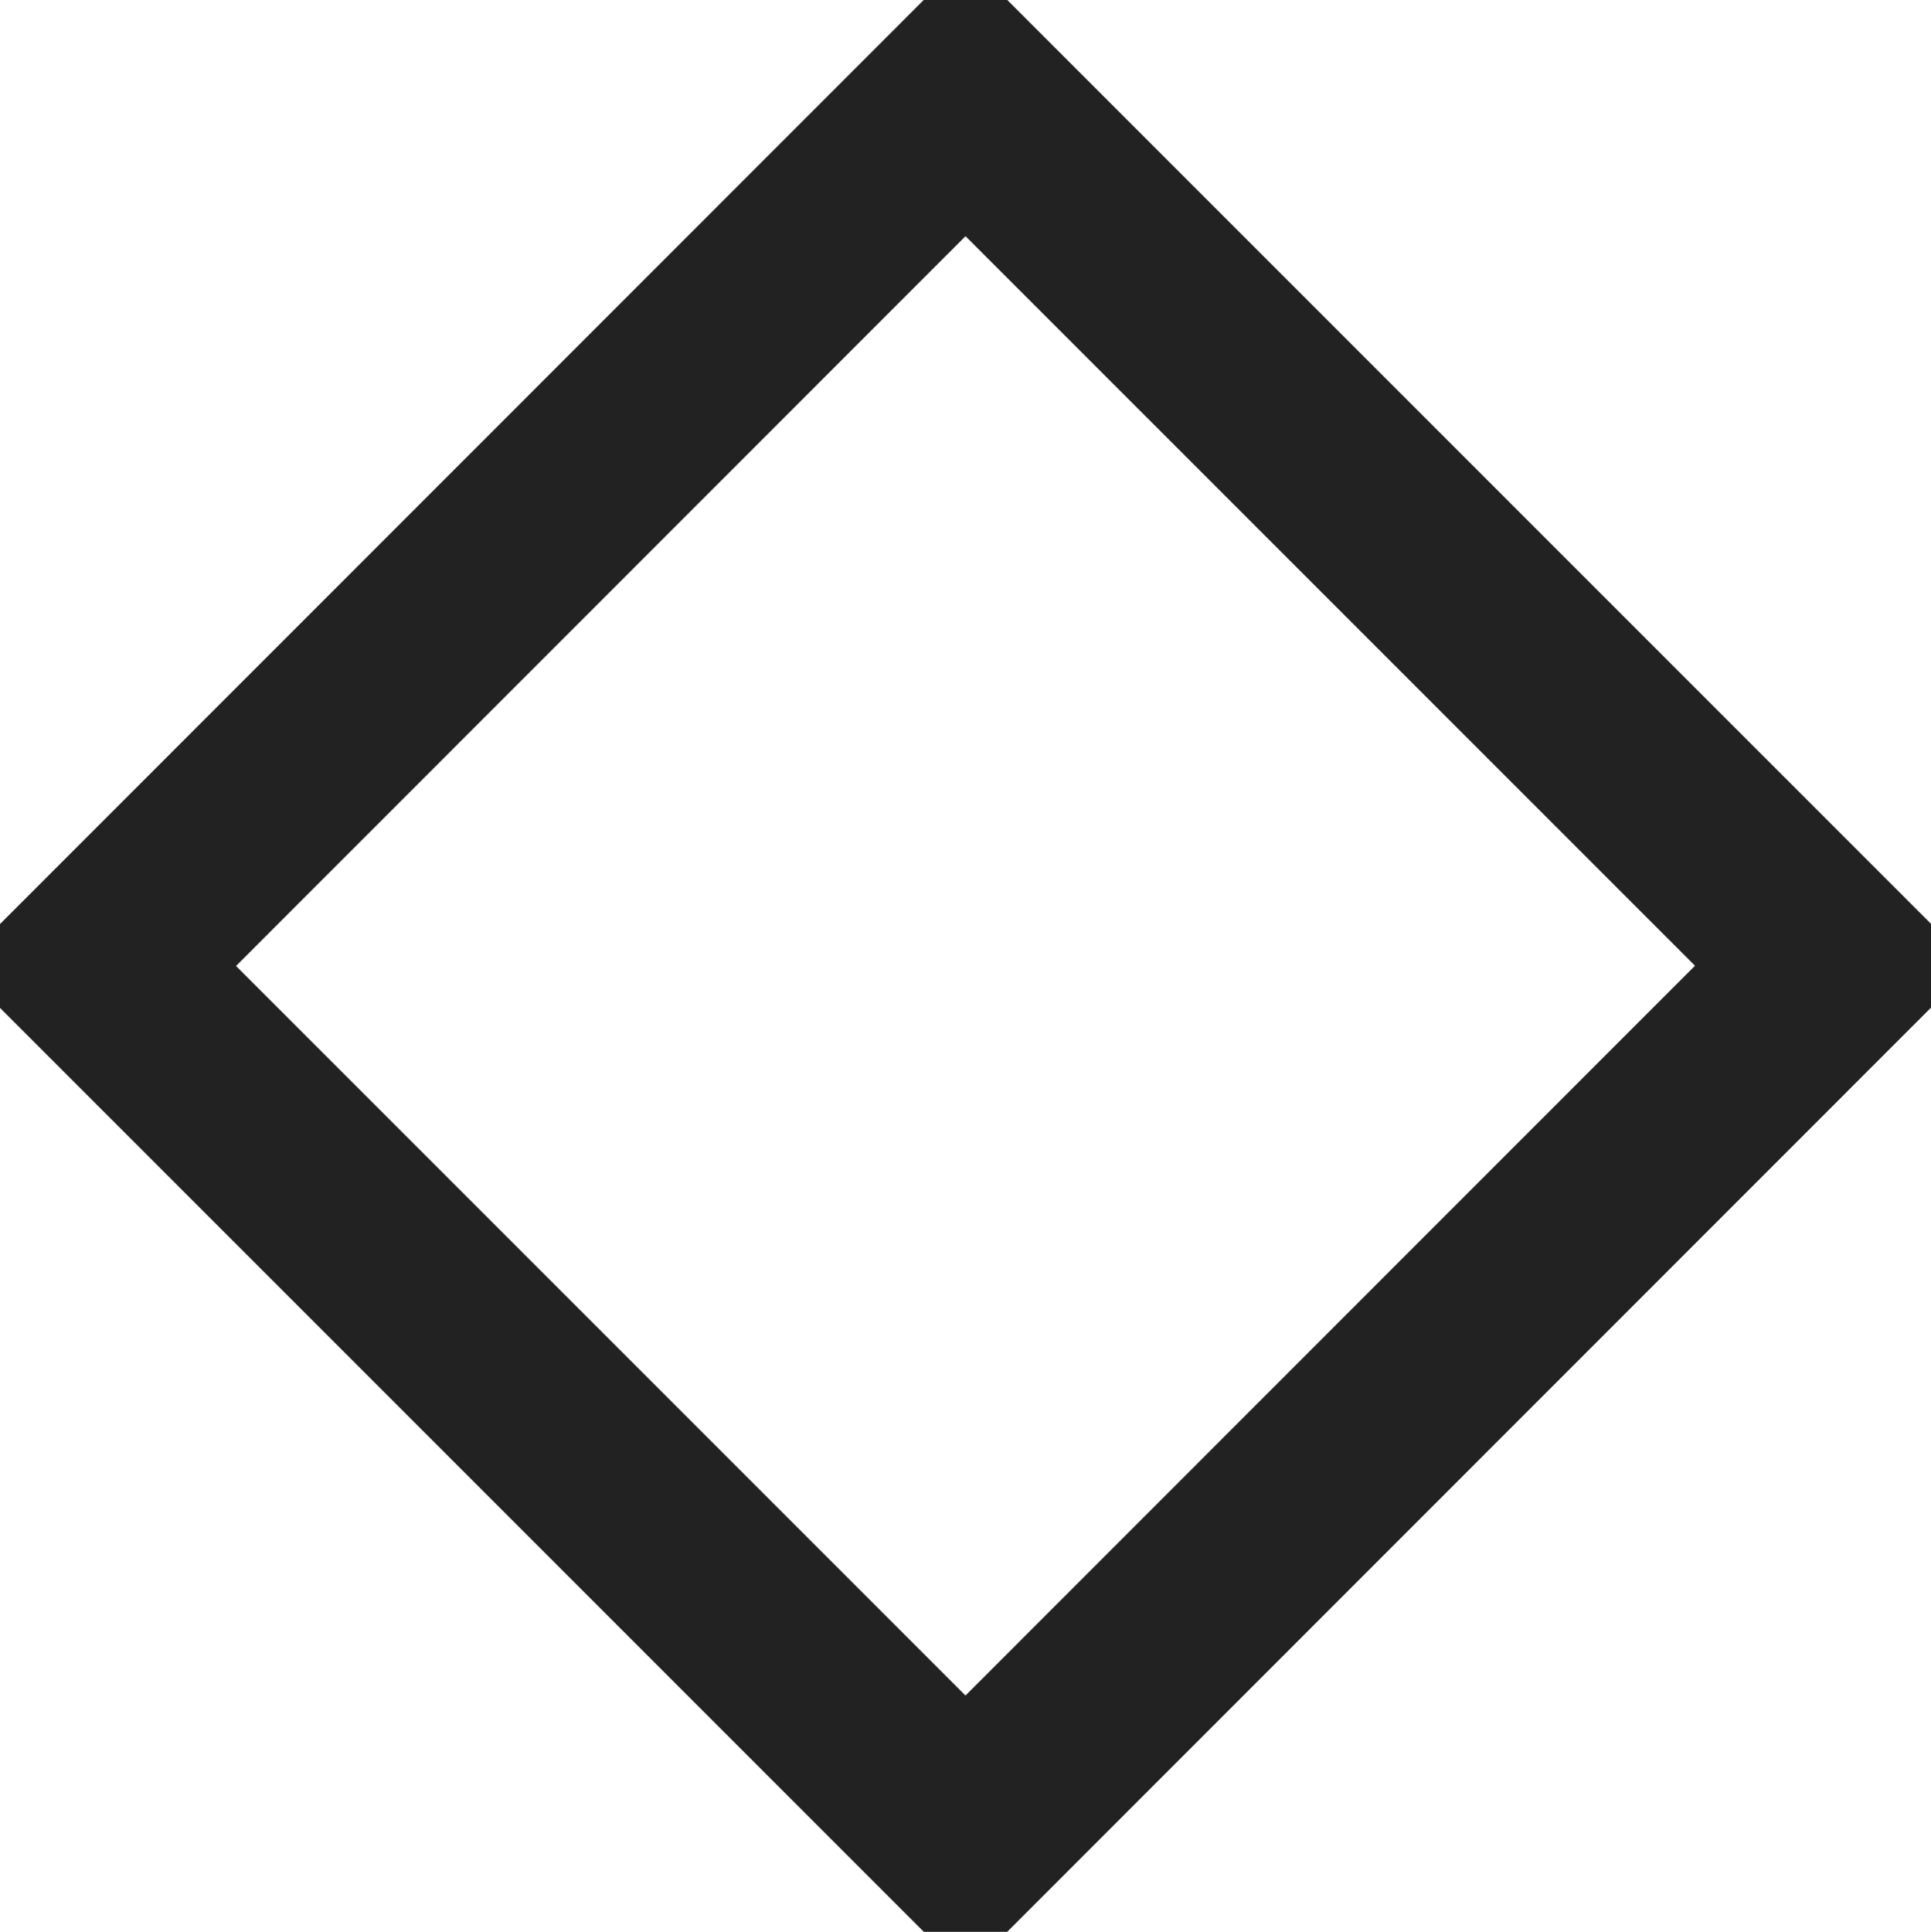
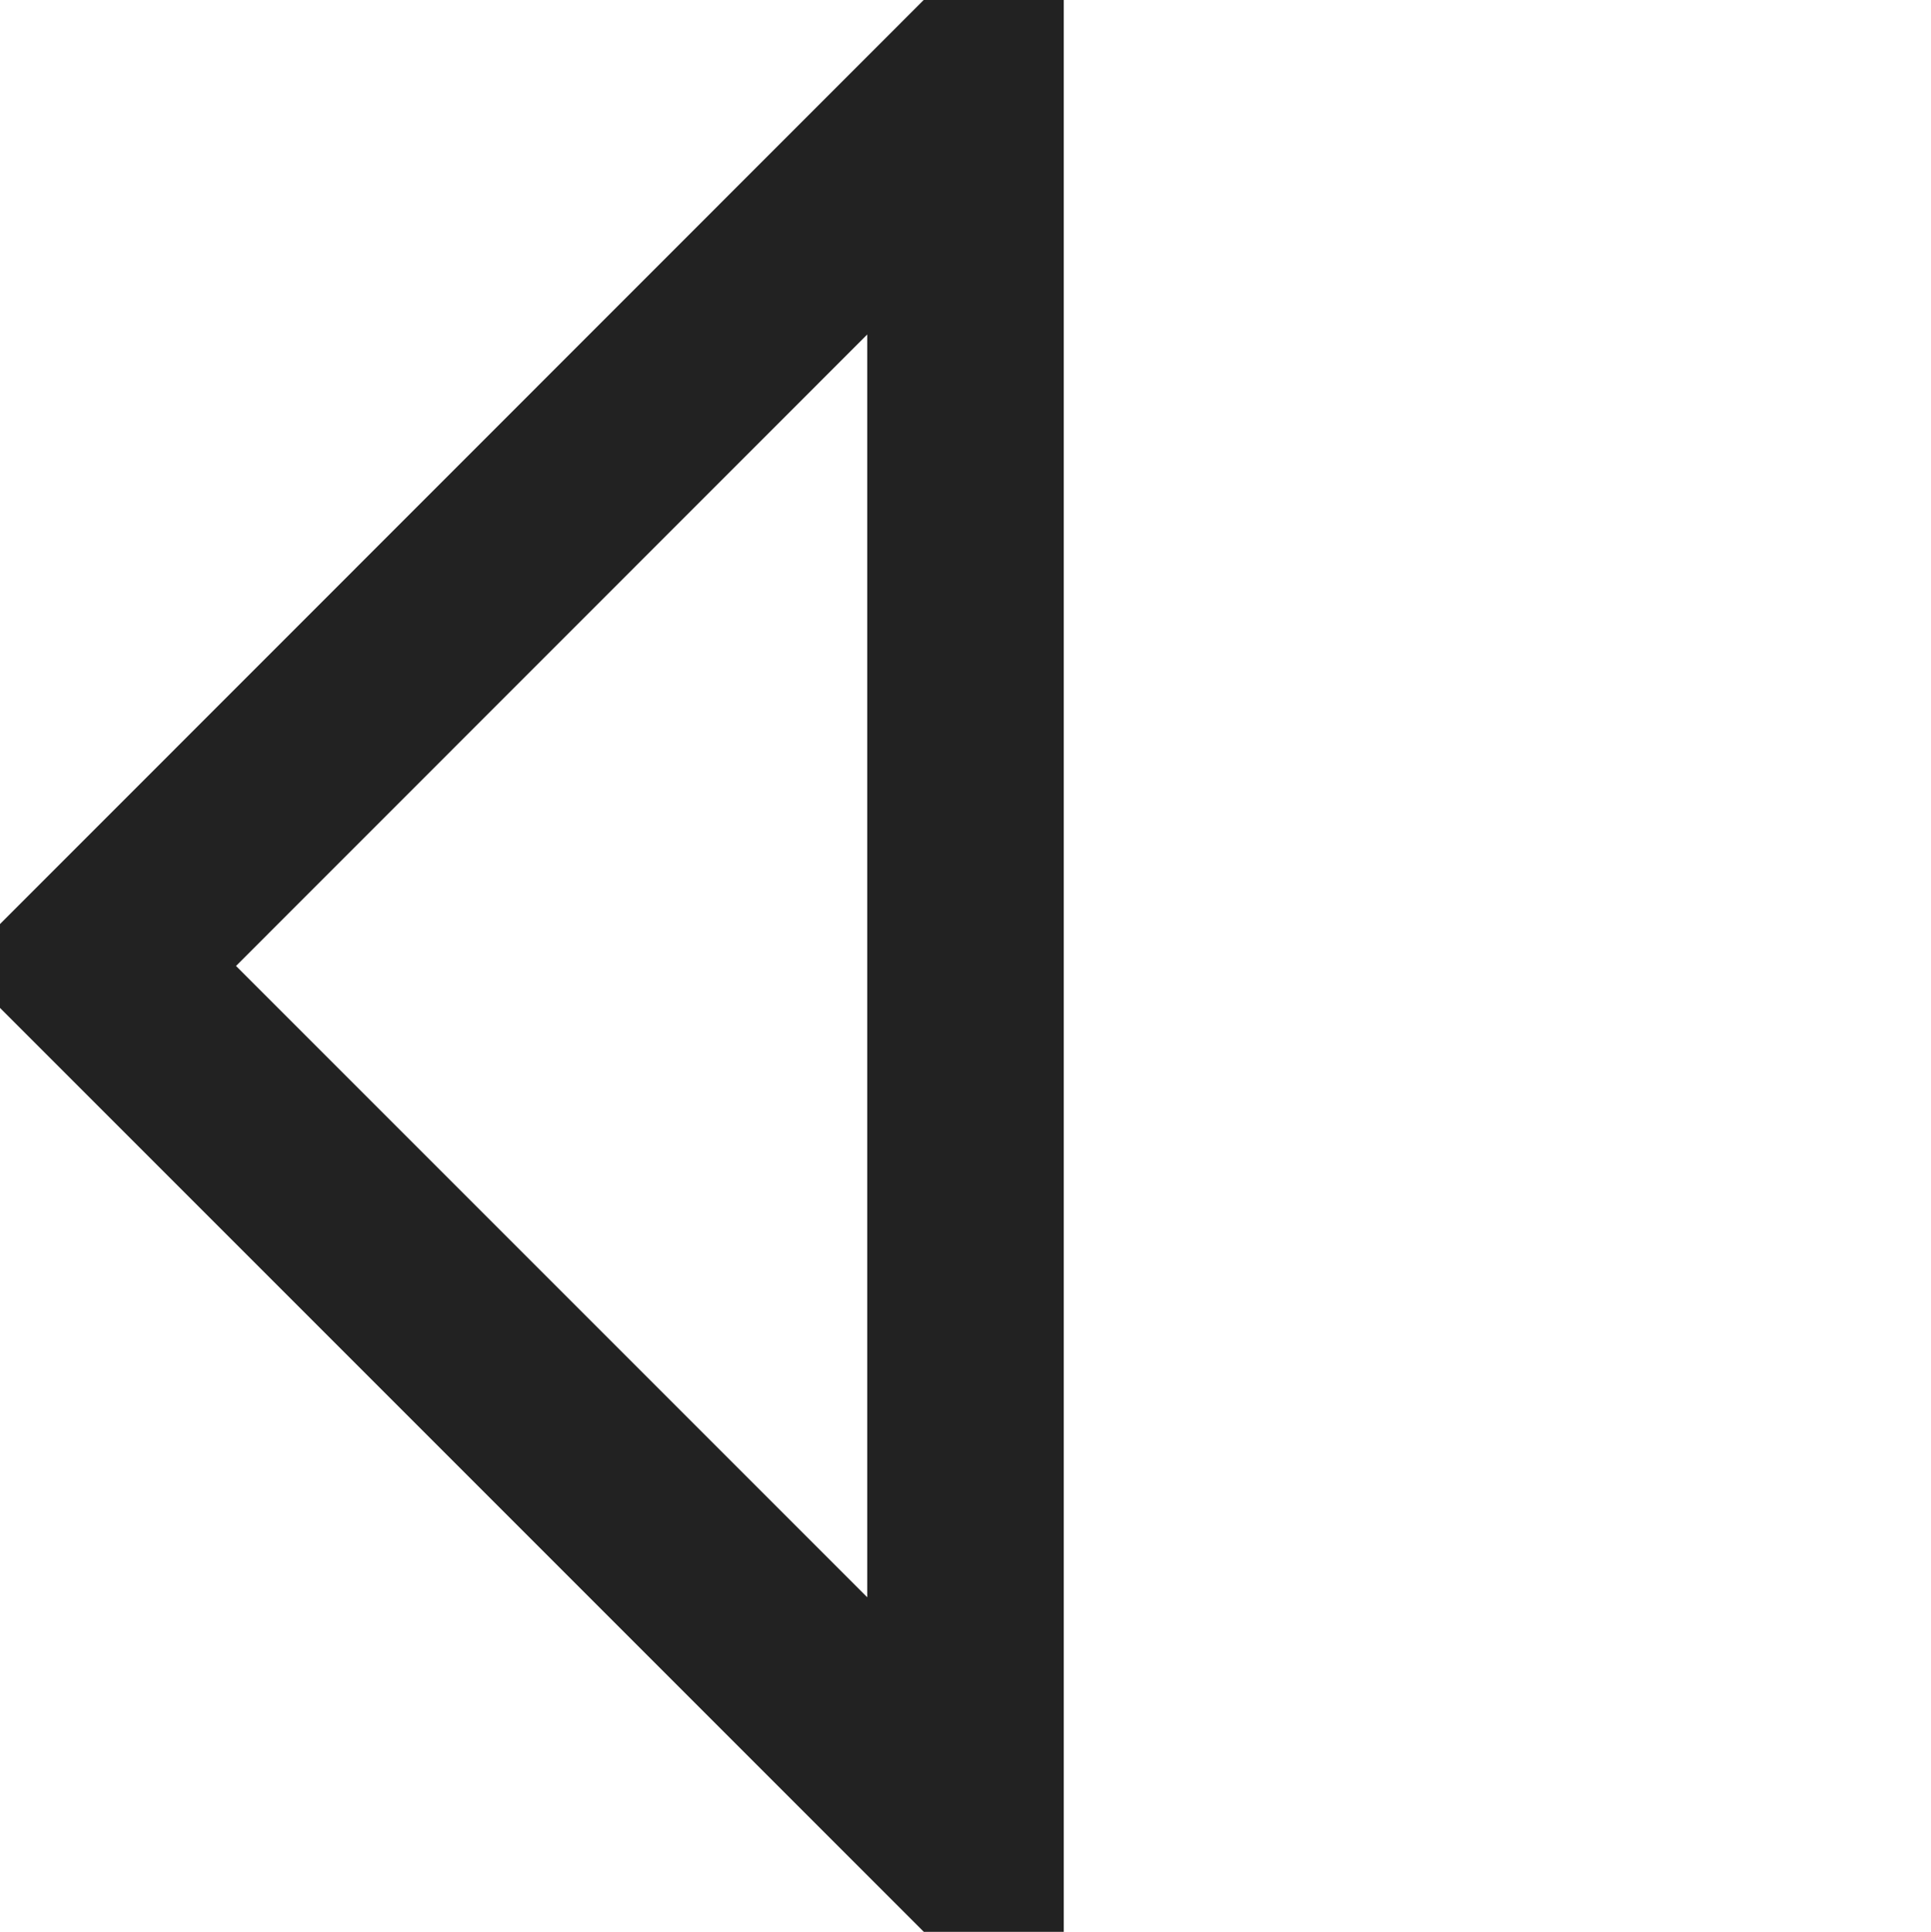
<svg xmlns="http://www.w3.org/2000/svg" id="下拉" width="15.72" height="15.725" viewBox="0 0 15.72 15.725">
  <defs>
    <style>
      .cls-1 {
        fill: none;
        stroke: #222;
        stroke-width: 1.6px;
        fill-rule: evenodd;
      }
    </style>
  </defs>
-   <path id="矩形_3" data-name="矩形 3" class="cls-1" d="M1794,28.928l7.07,7.07L1794,43.07,1786.93,36Z" transform="translate(-1786.14 -28.137)" />
+   <path id="矩形_3" data-name="矩形 3" class="cls-1" d="M1794,28.928L1794,43.07,1786.93,36Z" transform="translate(-1786.14 -28.137)" />
</svg>